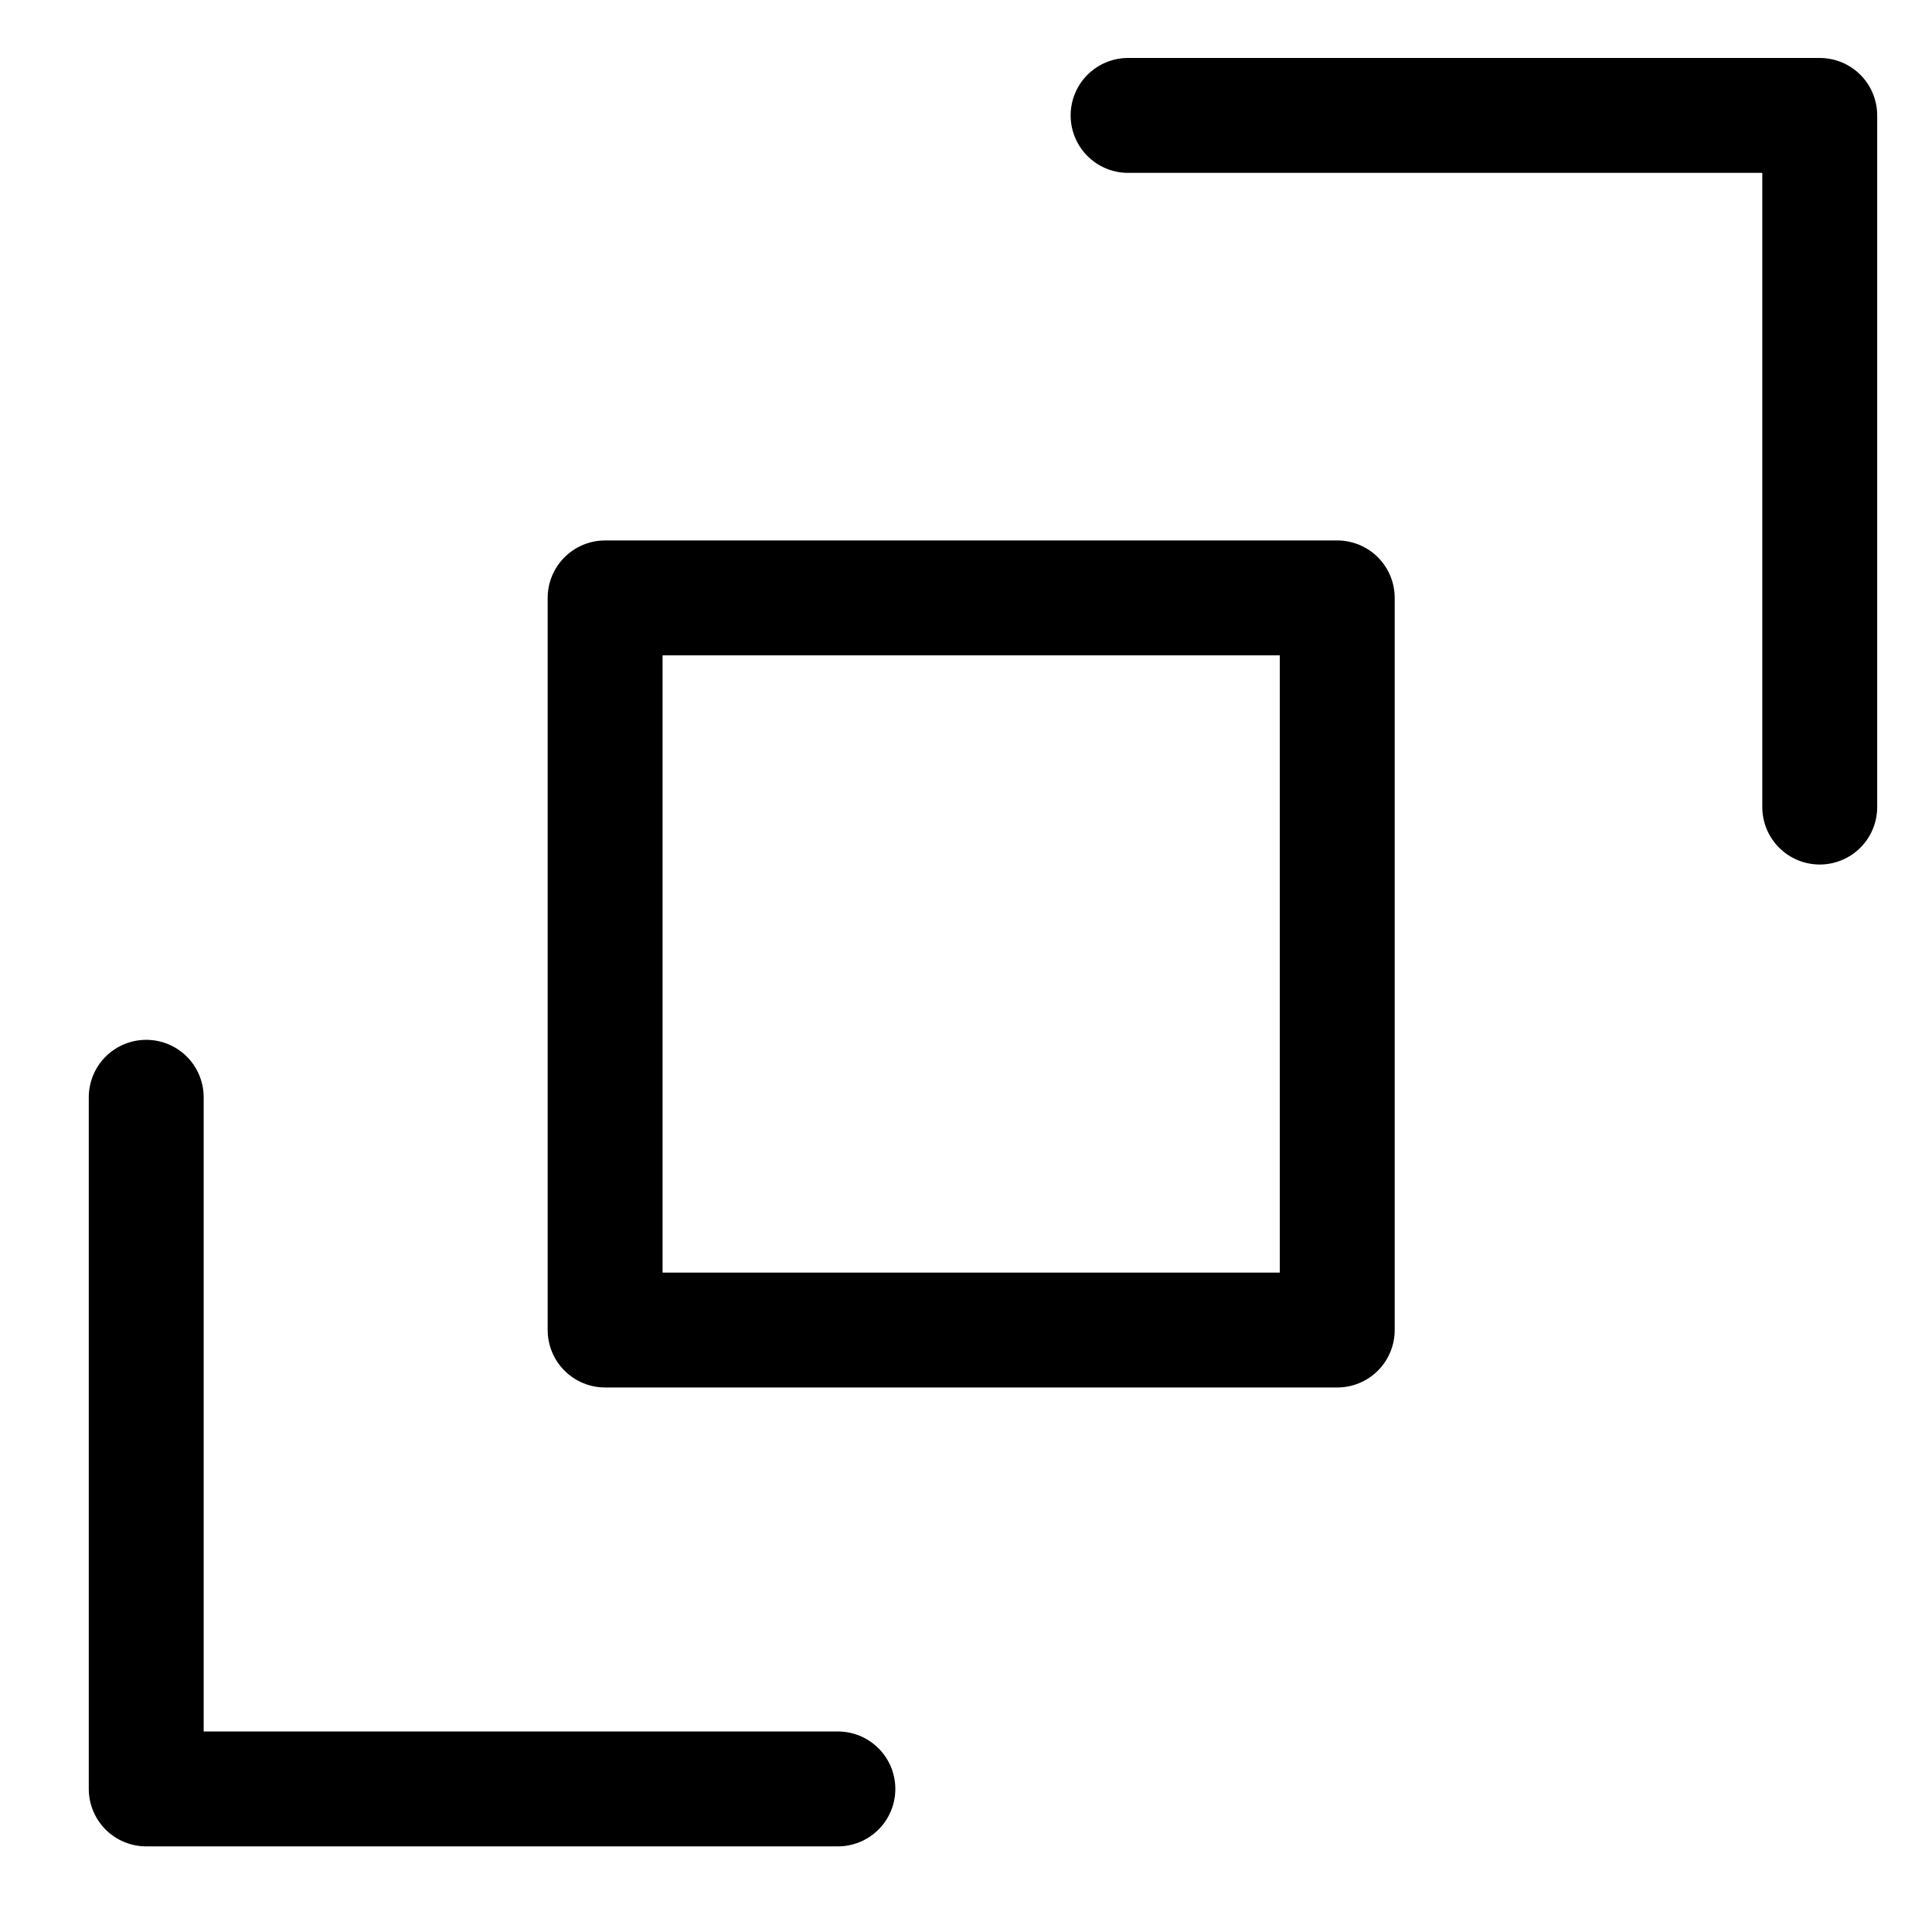
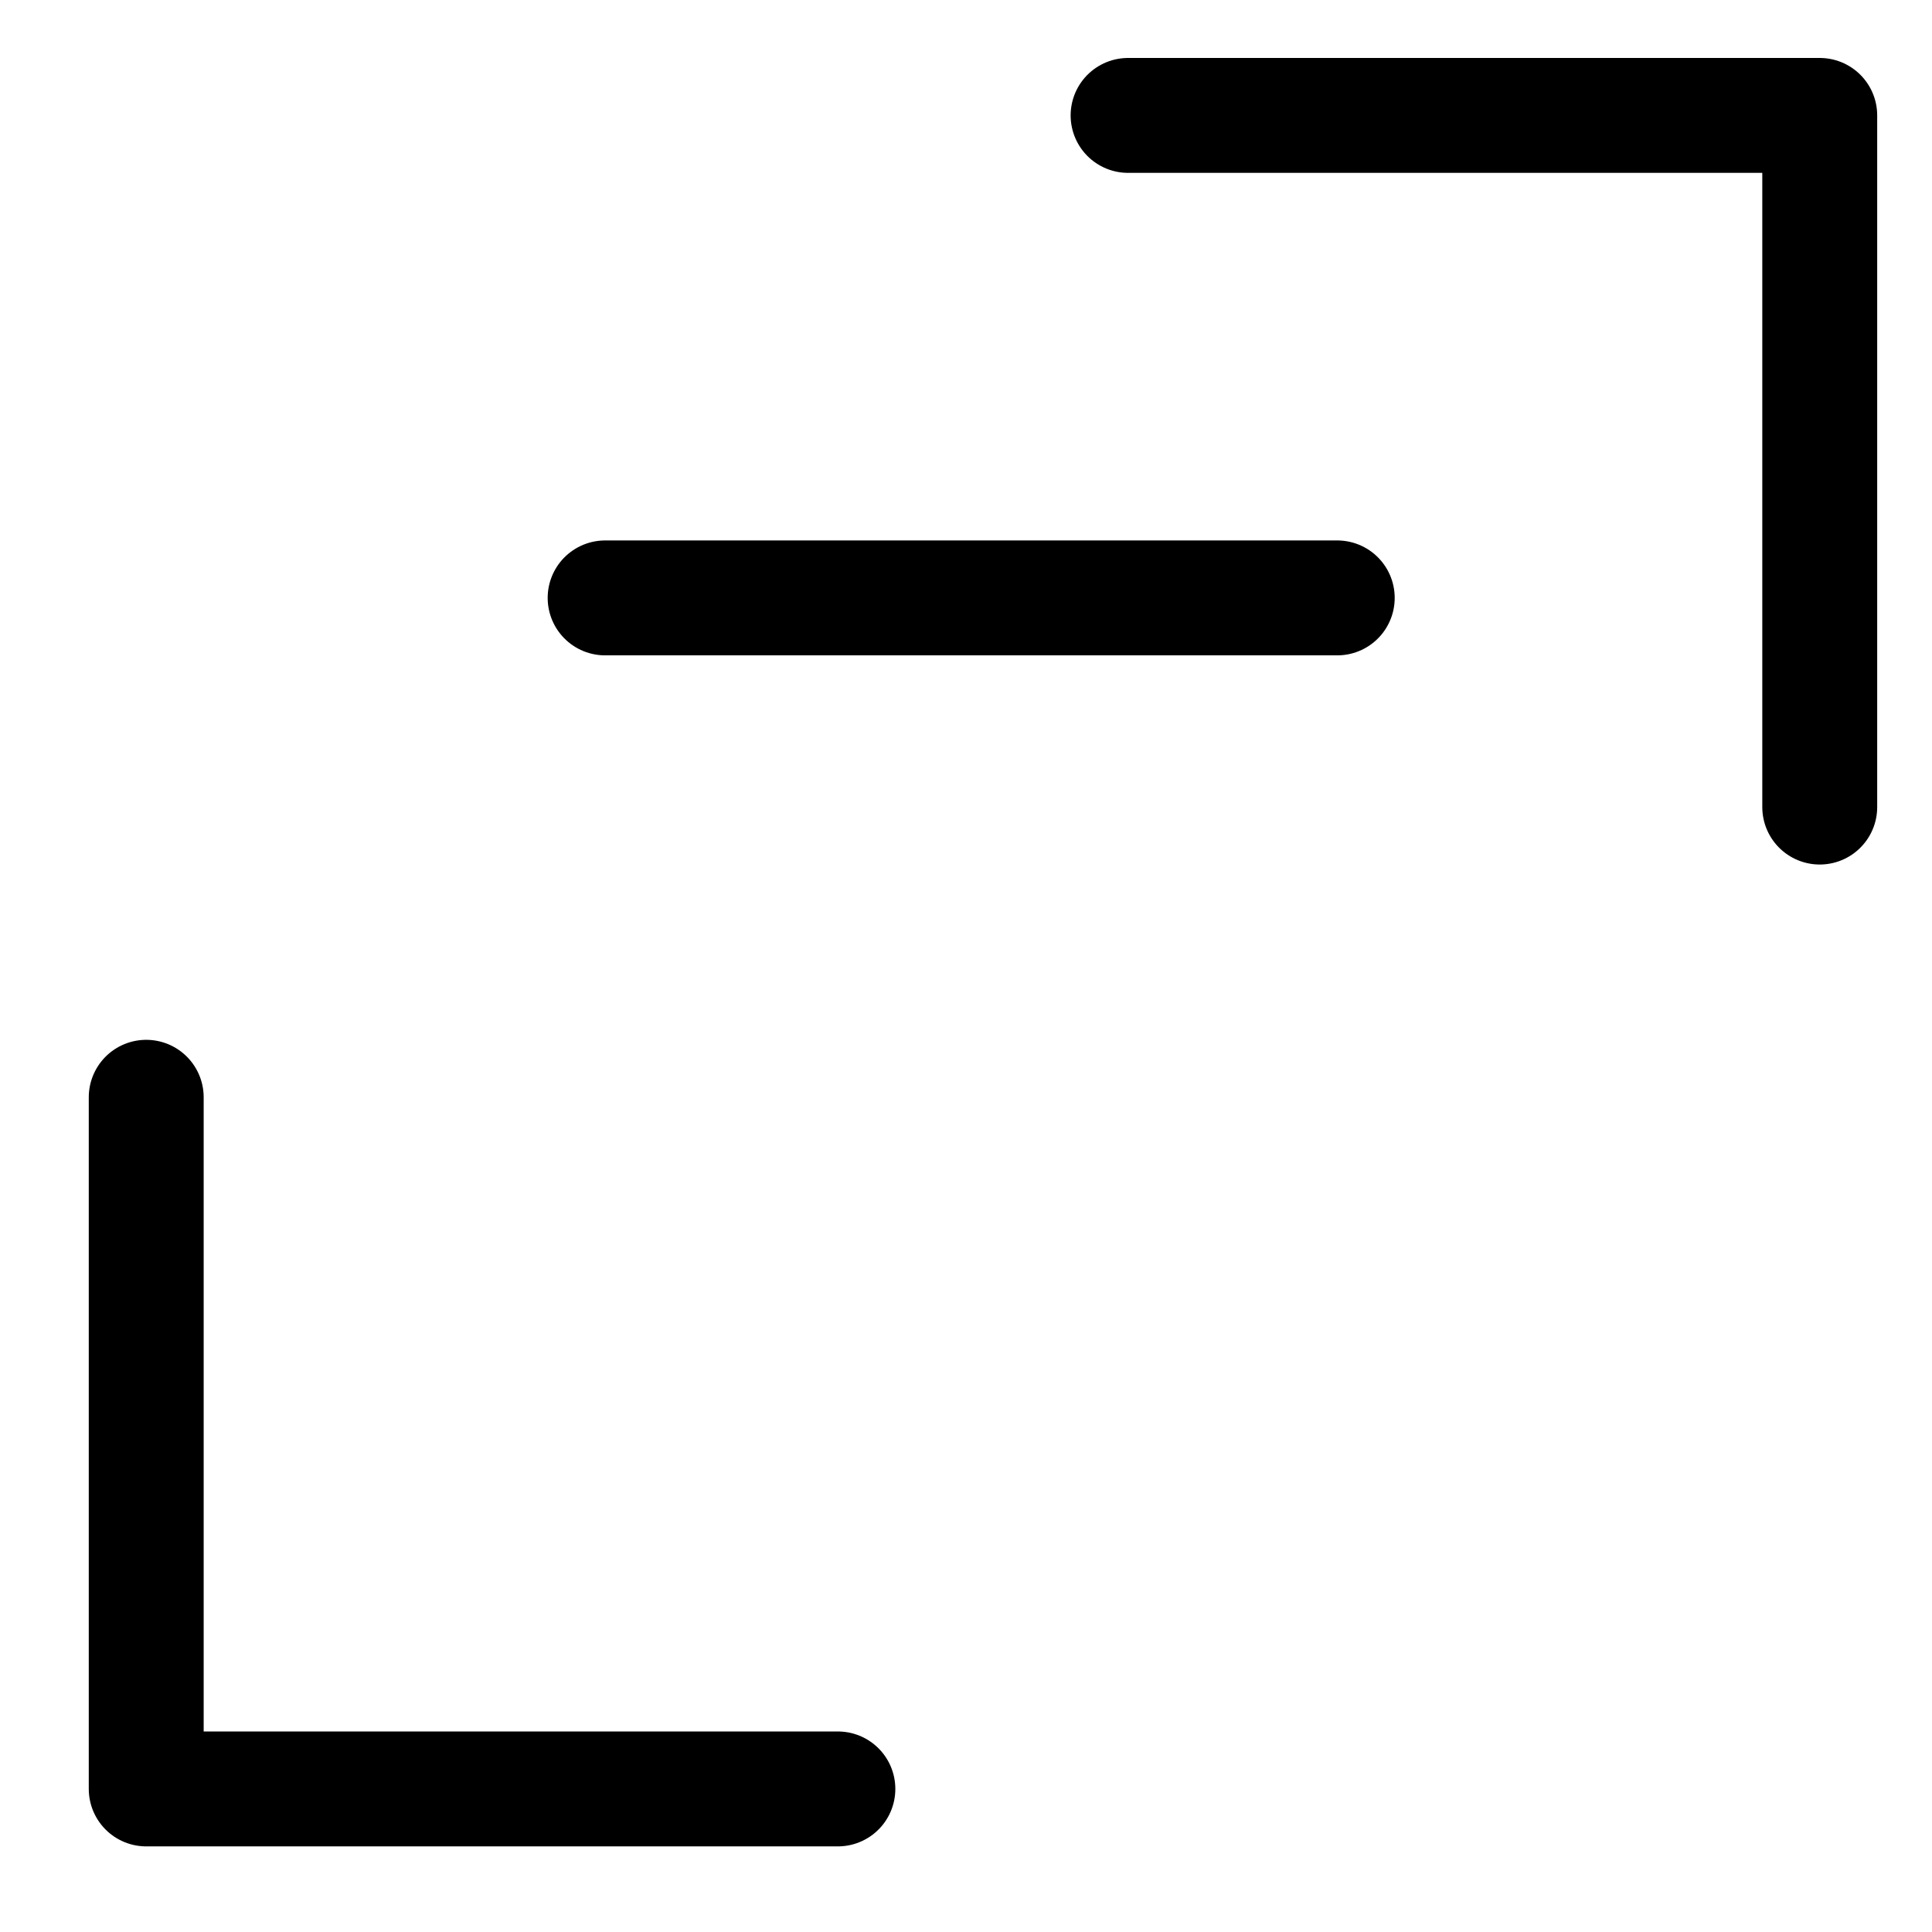
<svg xmlns="http://www.w3.org/2000/svg" width="19" height="19" viewBox="0 0 19 19" fill="none">
-   <path d="M11.094 1.135H17.896V7.937M8.24 17.593H1.438V10.791M5.951 5.88H13.151V13.08H5.951V5.88Z" stroke="black" stroke-width="1.13" stroke-linecap="round" stroke-linejoin="round" />
+   <path d="M11.094 1.135H17.896V7.937M8.24 17.593H1.438V10.791M5.951 5.88H13.151H5.951V5.88Z" stroke="black" stroke-width="1.13" stroke-linecap="round" stroke-linejoin="round" />
</svg>